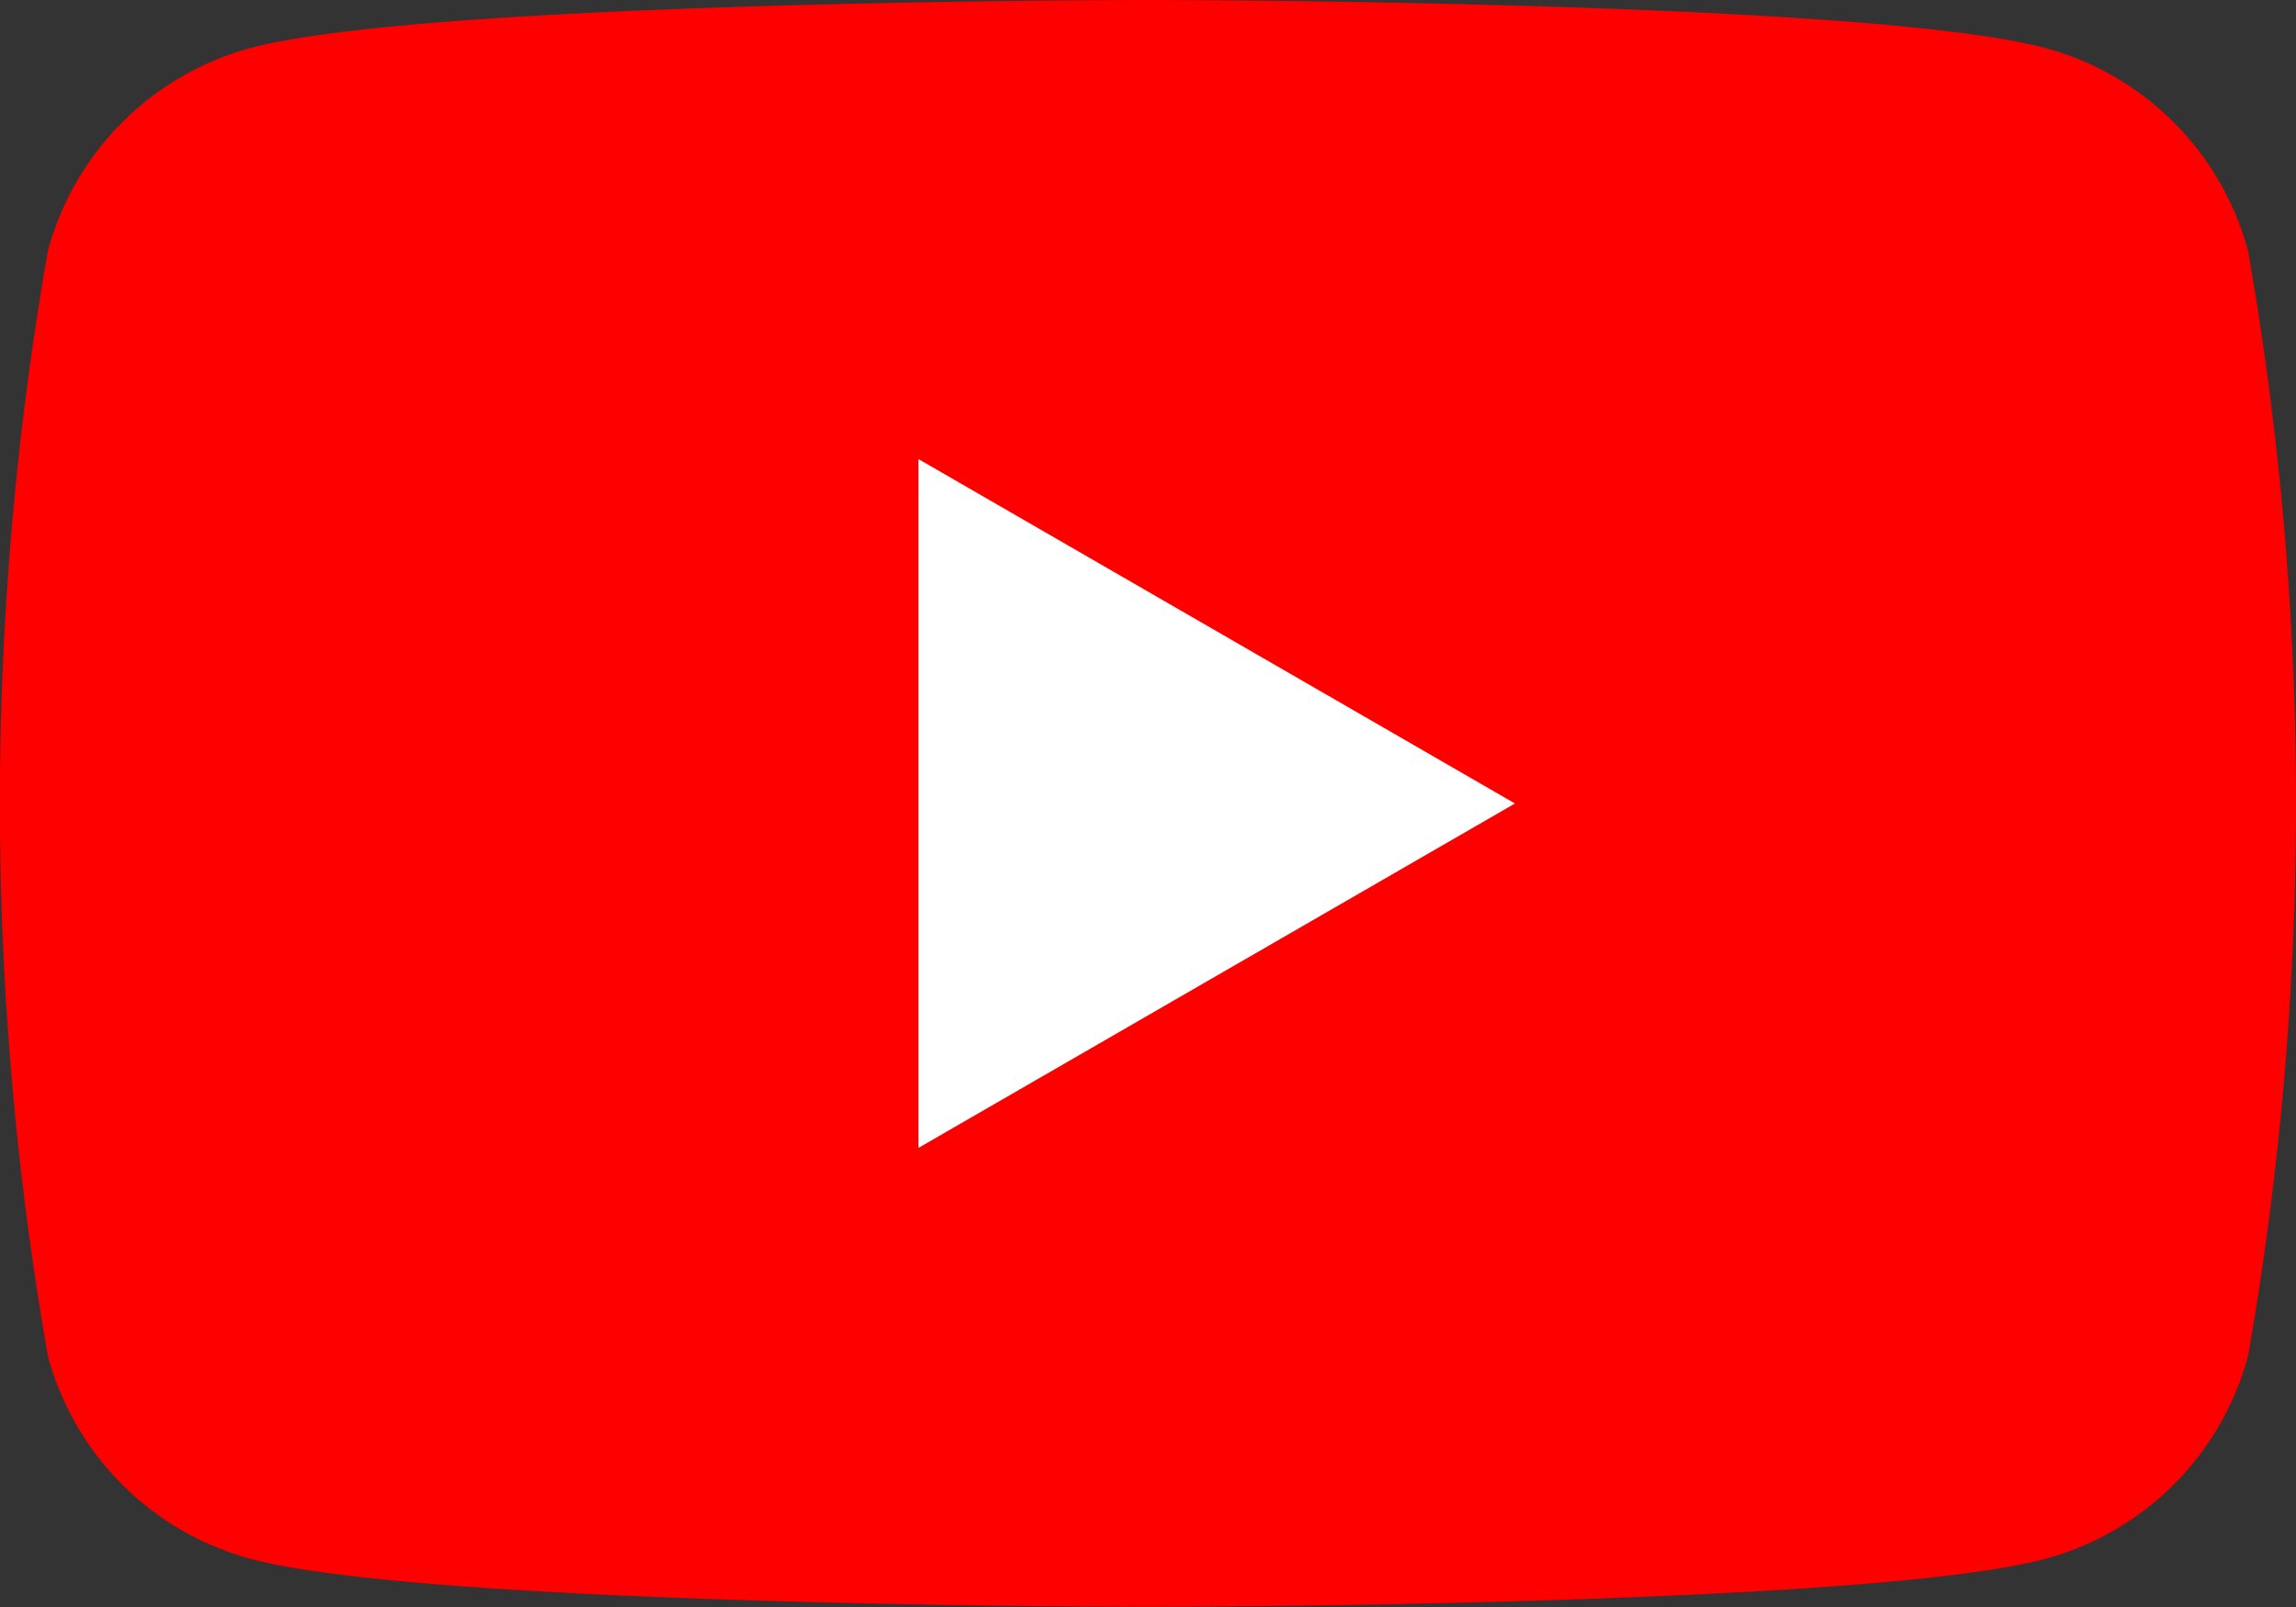
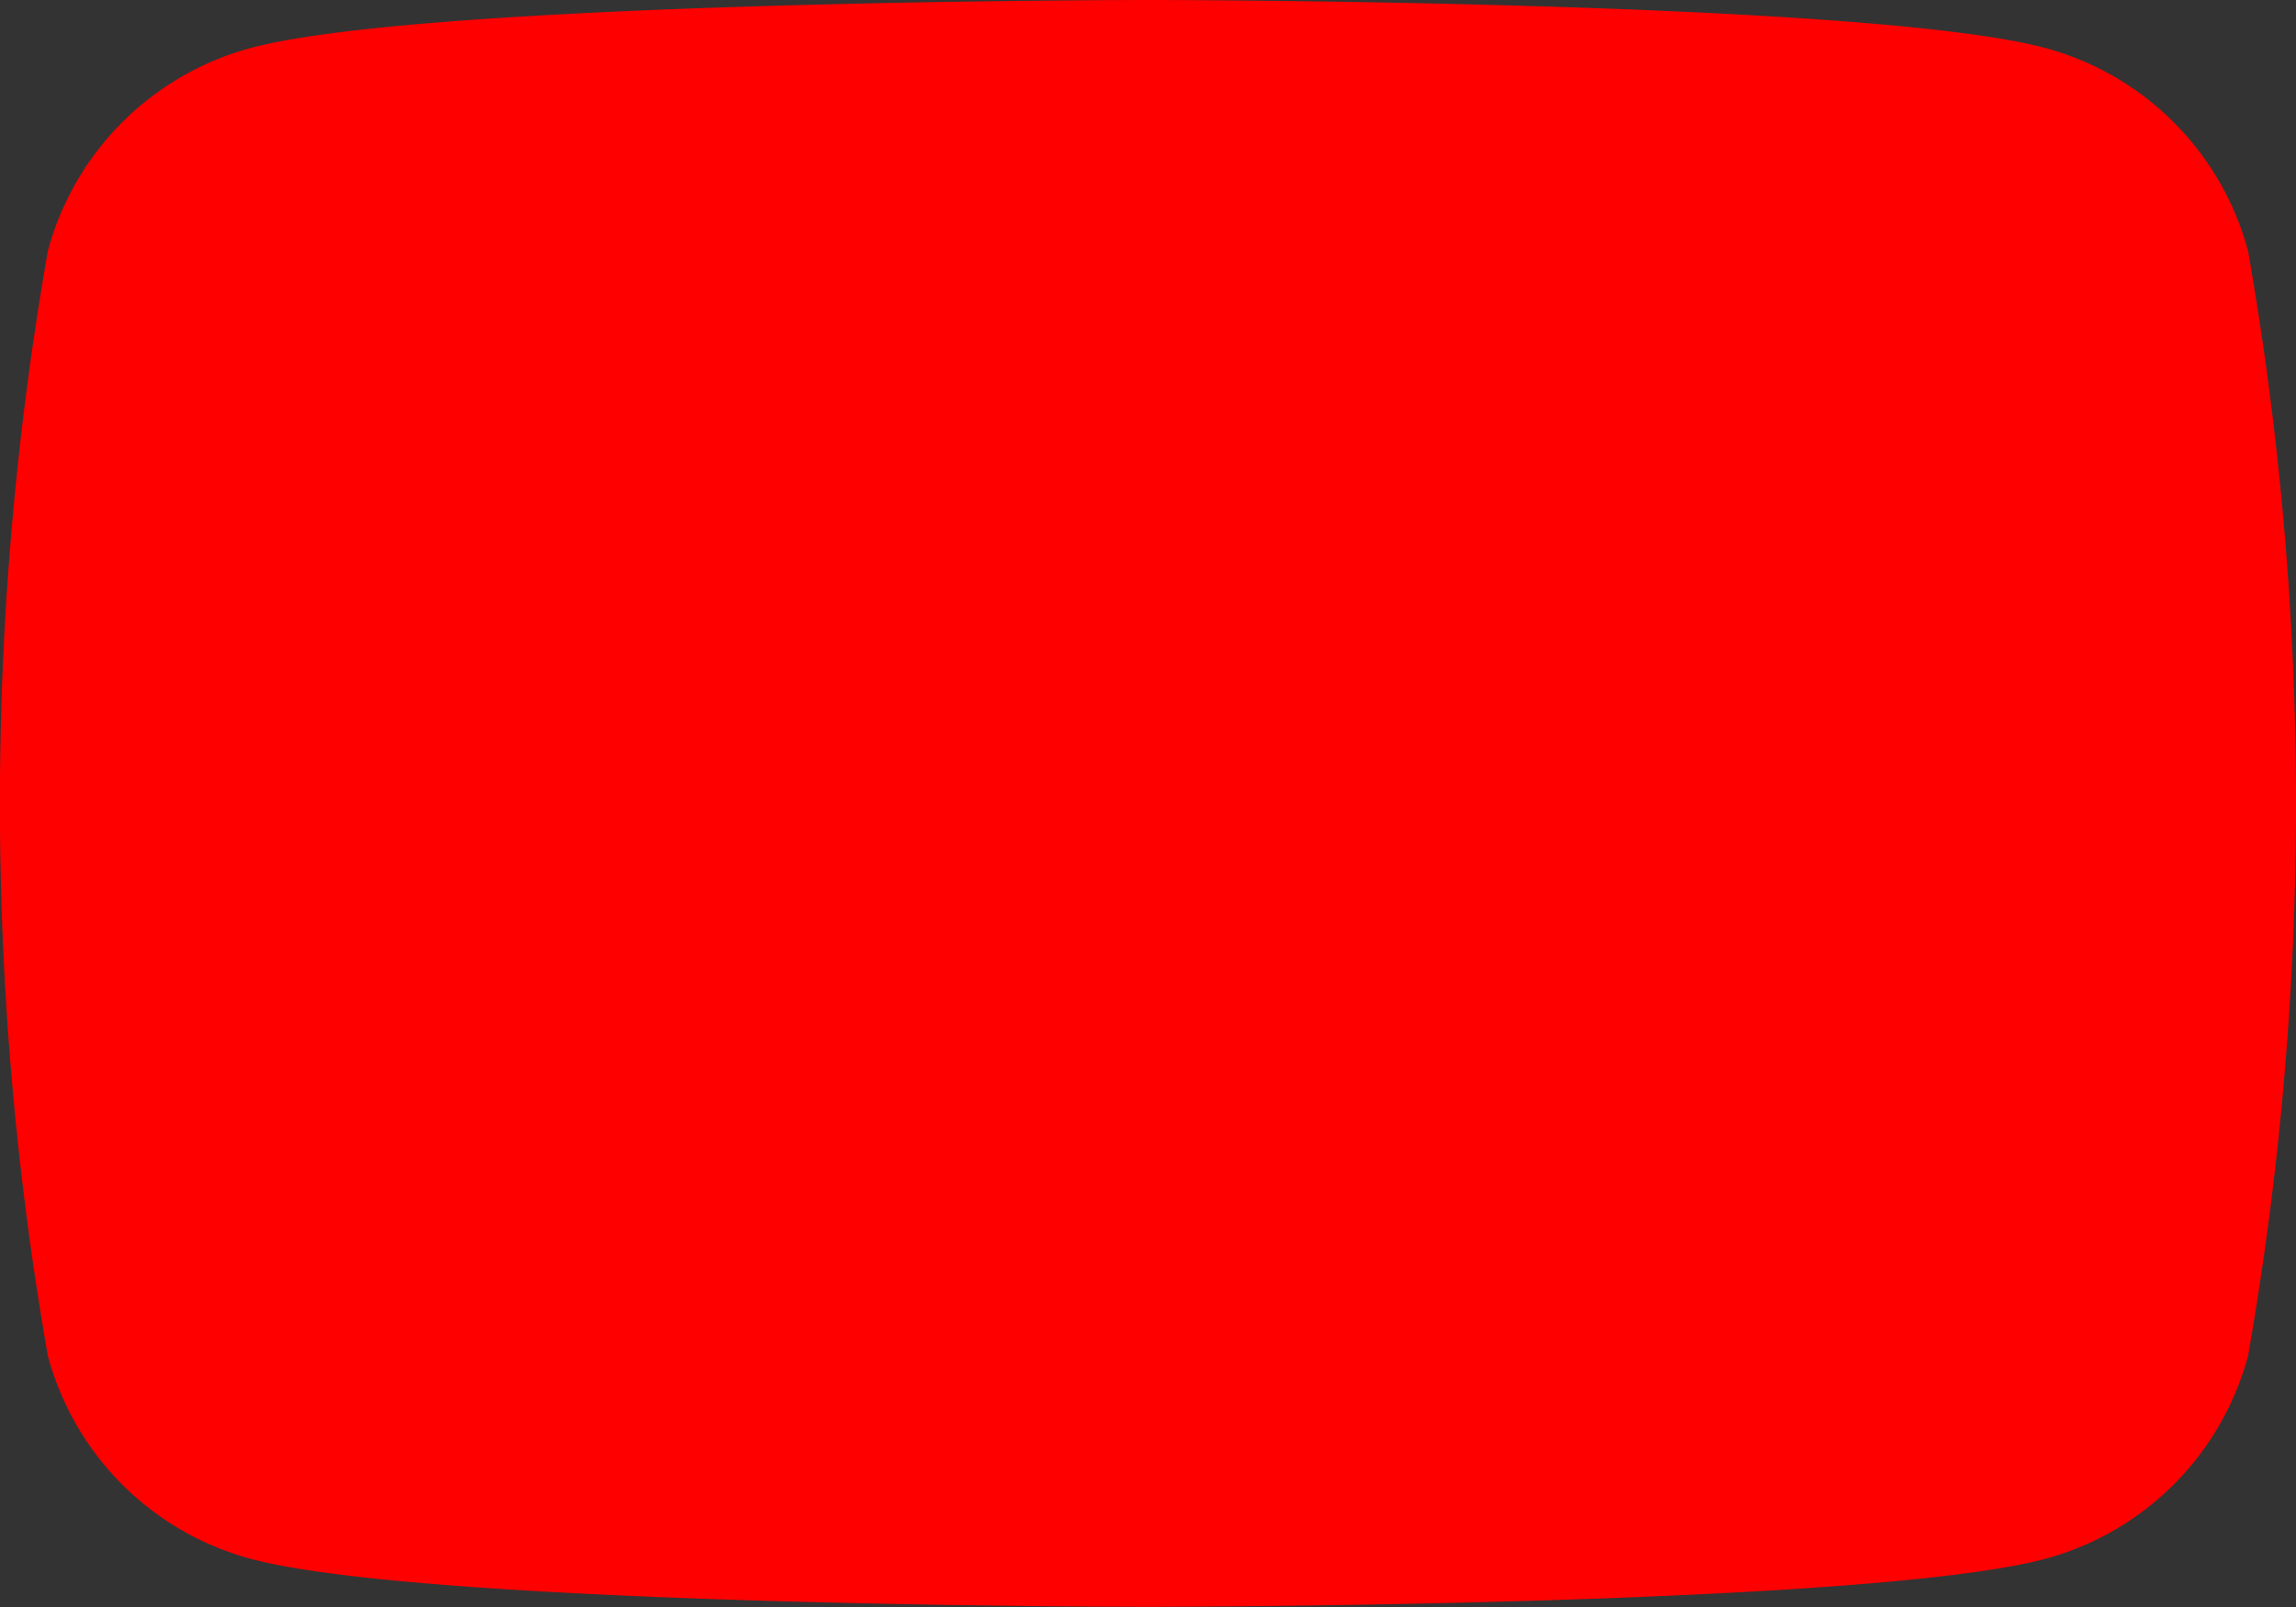
<svg xmlns="http://www.w3.org/2000/svg" width="25.763" height="18.034" viewBox="0 0 25.763 18.034">
  <rect x="0" y="0" width="25.763" height="18.034" fill="#333333" stroke="none" />
  <g id="yb" transform="translate(0)">
    <path id="パス_648" data-name="パス 648" d="M109.775,87.855a3.226,3.226,0,0,0-2.278-2.278c-2.009-.538-10.066-.538-10.066-.538s-8.056,0-10.066.538a3.227,3.227,0,0,0-2.278,2.278,35.99,35.99,0,0,0,0,12.4,3.226,3.226,0,0,0,2.278,2.278c2.009.538,10.066.538,10.066.538s8.056,0,10.066-.538a3.226,3.226,0,0,0,2.278-2.278,35.976,35.976,0,0,0,0-12.4" transform="translate(-84.55 -85.039)" fill="red" />
-     <path id="パス_649" data-name="パス 649" d="M133.144,117.065l6.693-3.865-6.693-3.865Z" transform="translate(-122.838 -104.183)" fill="#fff" />
  </g>
</svg>